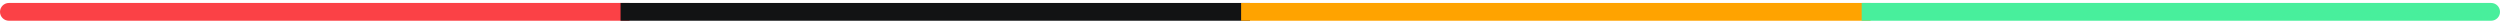
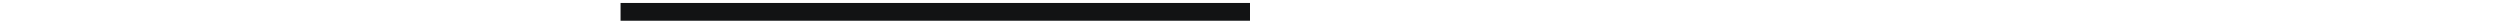
<svg xmlns="http://www.w3.org/2000/svg" width="422" height="4" viewBox="0 0 422 4" fill="none">
-   <path d="M1.5 0.5C0.672 0.5 0 1.172 0 2C0 2.828 0.672 3.5 1.5 3.5V0.5ZM1.5 3.5H106.25V0.5H1.5V3.5Z" fill="#FB4146" />
  <path d="M106.25 0.5H104.75V3.5H106.25V0.5ZM106.25 3.5H211V0.5H106.25V3.5Z" fill="#121314" />
-   <path d="M211 0.5H209.5V3.5H211V0.5ZM211 3.5H315.75V0.5H211V3.5Z" fill="#FFA300" />
-   <path d="M315.75 0.5H314.25V3.5H315.75V0.5ZM420.5 3.5C421.328 3.5 422 2.828 422 2C422 1.172 421.328 0.5 420.5 0.5V3.5ZM315.75 3.5H420.5V0.5H315.75V3.5Z" fill="#48EF9C" />
</svg>